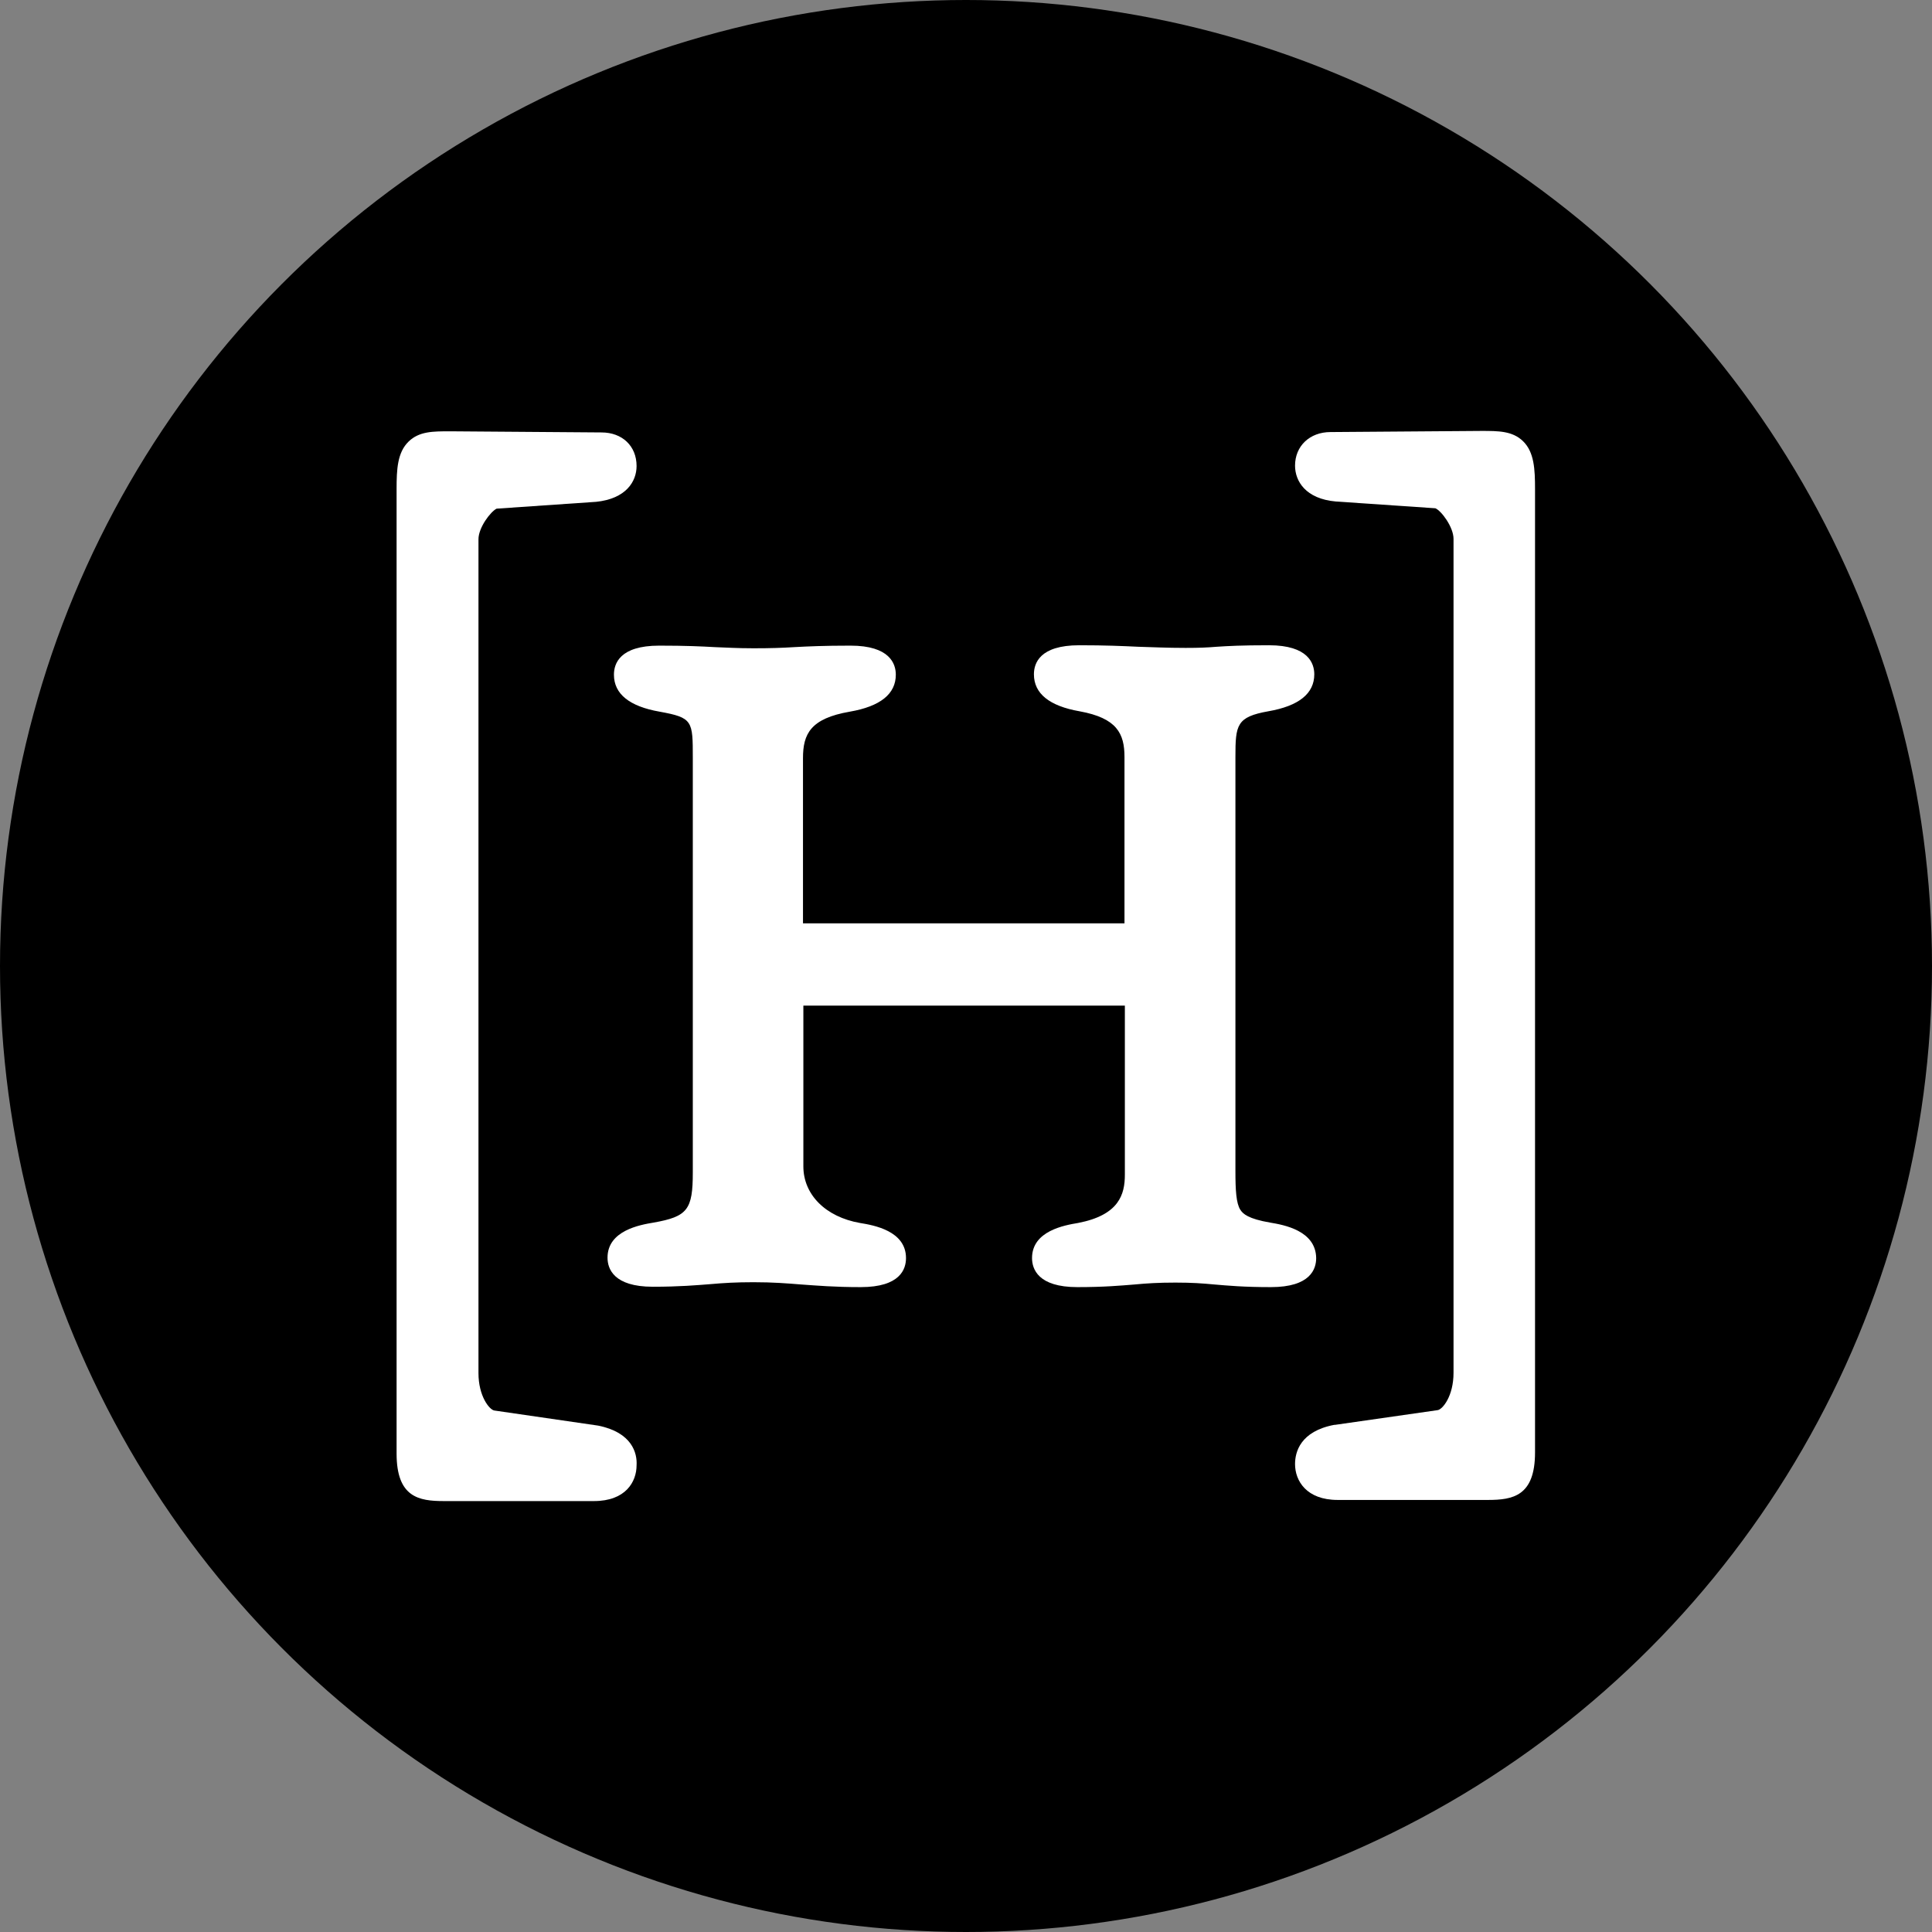
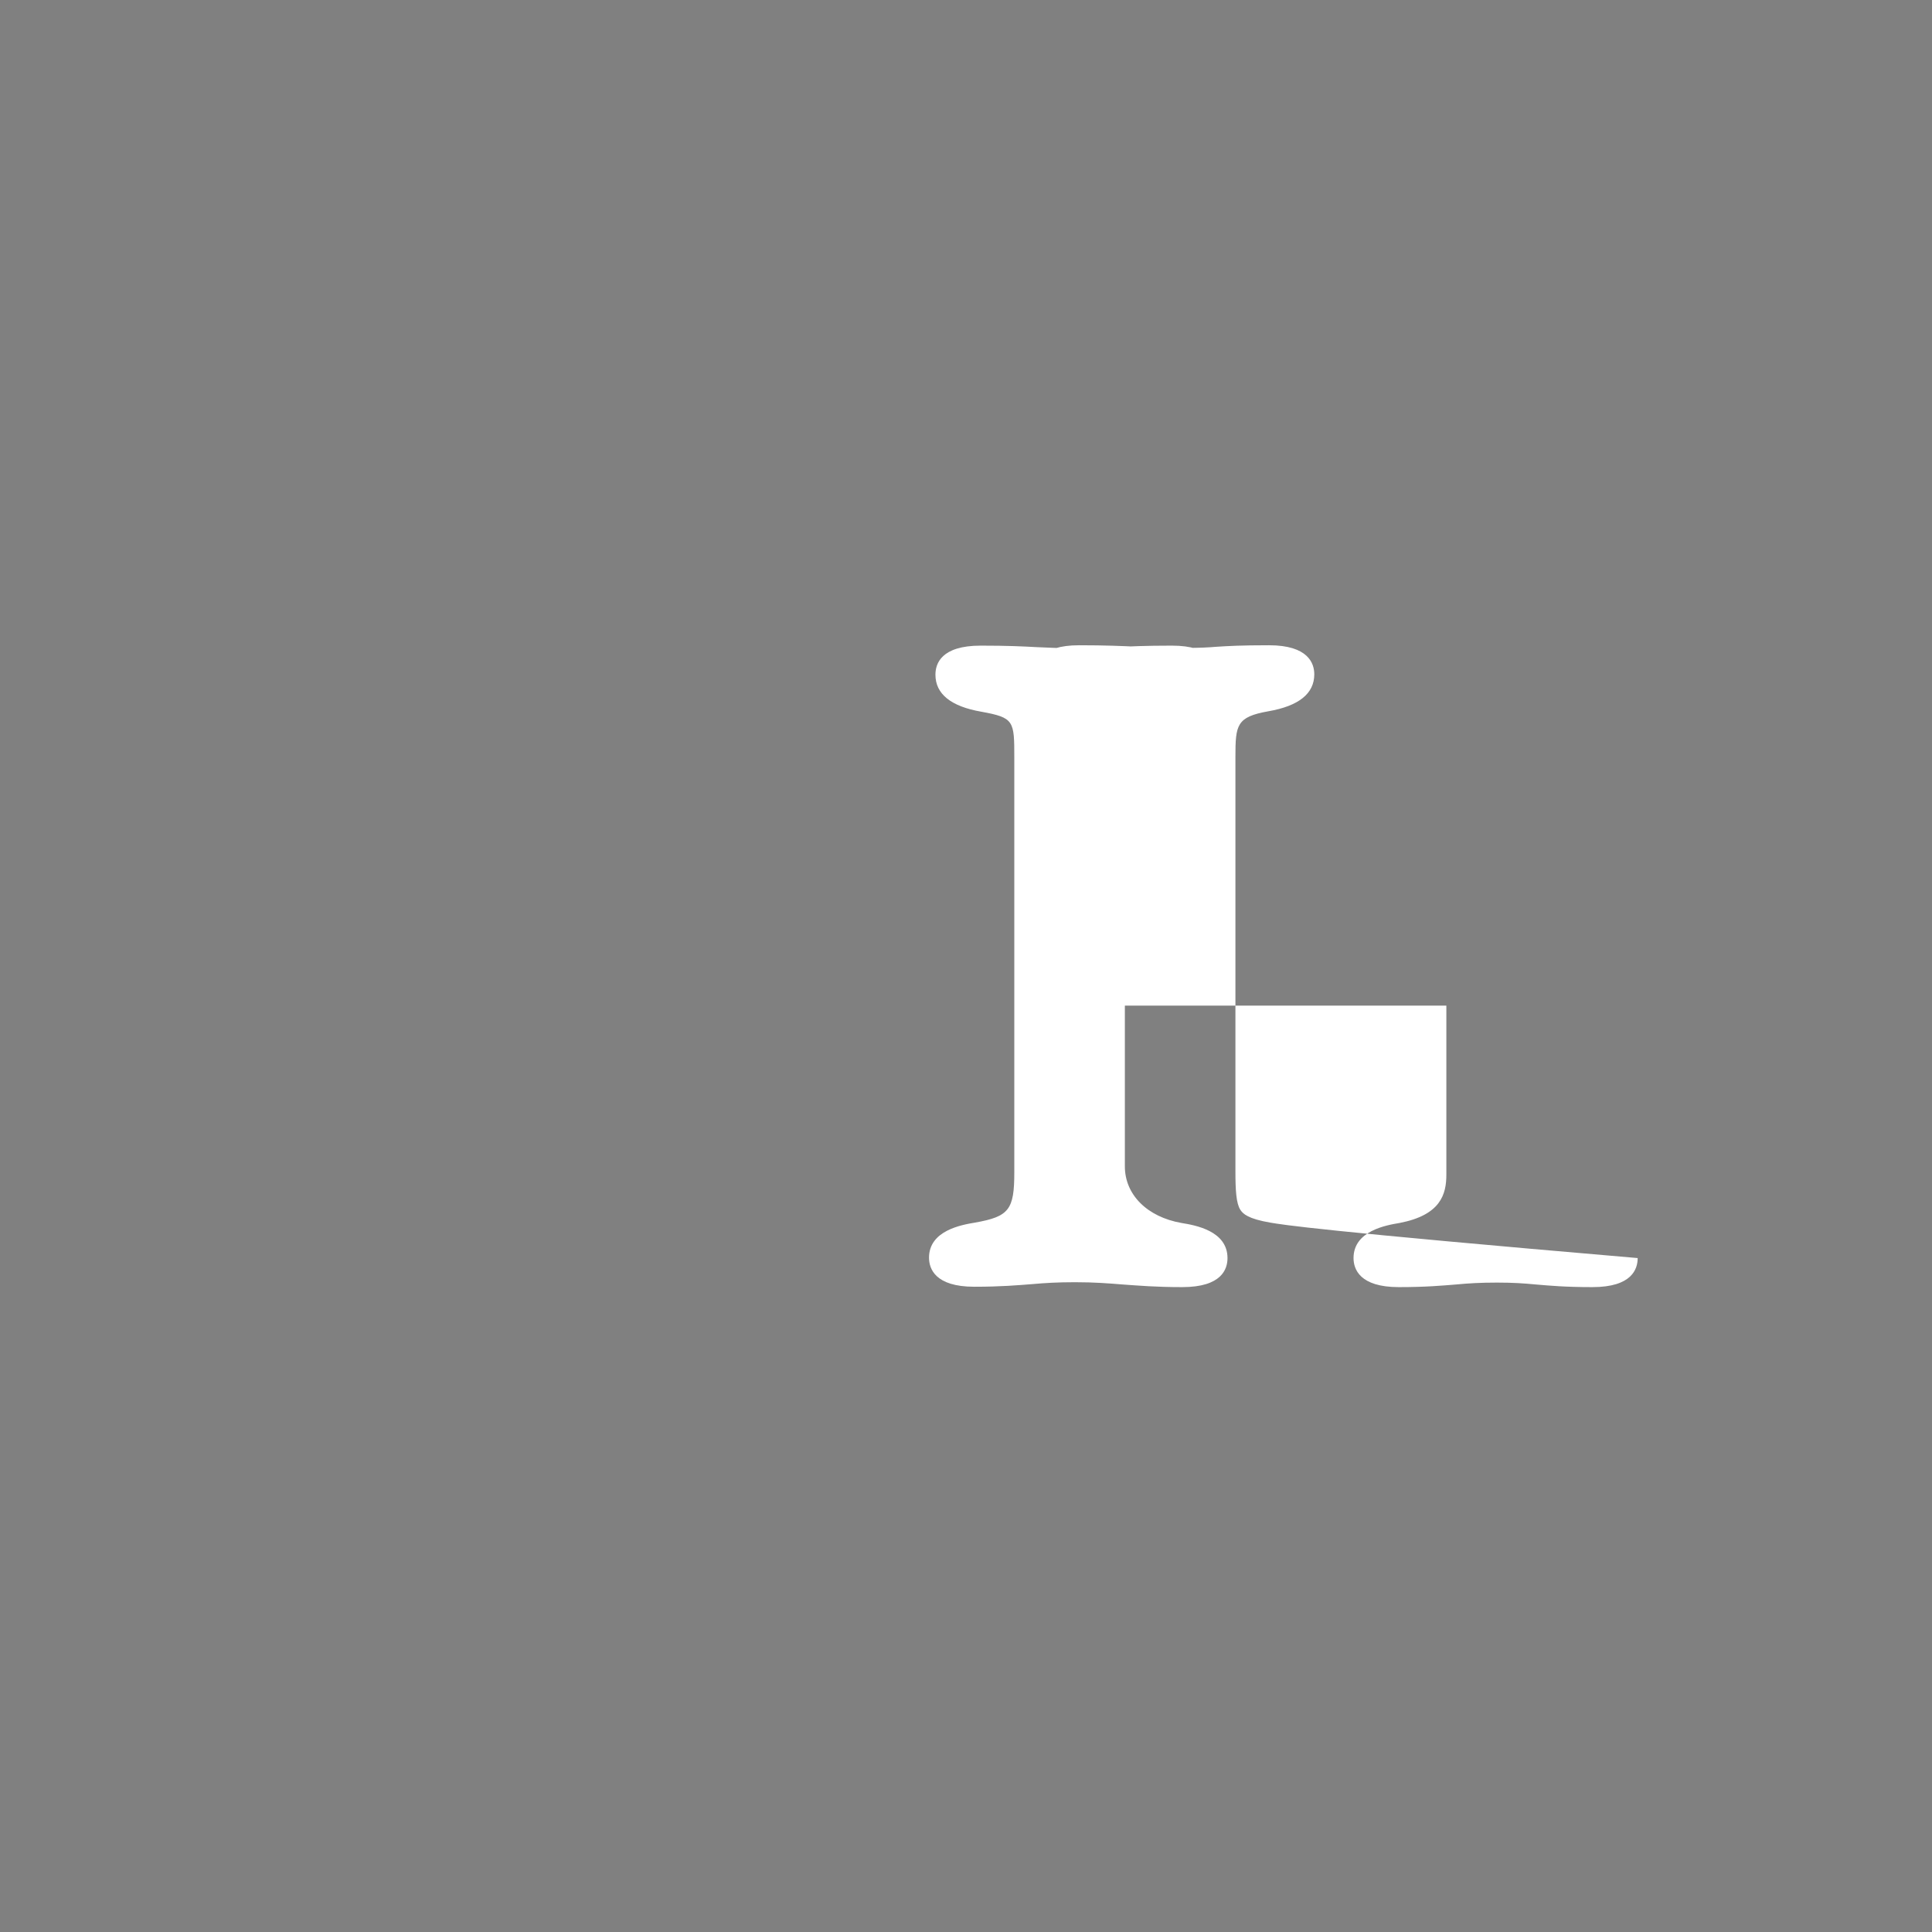
<svg xmlns="http://www.w3.org/2000/svg" version="1.1" x="0px" y="0px" viewBox="0 0 512 512" style="enable-background:new 0 0 512 512;" xml:space="preserve">
  <rect x="0" y="0" width="512" height="512" fill="#808080" stroke="none" />
  <style type="text/css"> .st0{fill:#FFFFFF;} </style>
  <g id="Layer_2">
-     <circle cx="256" cy="256" r="256" />
-   </g>
+     </g>
  <g id="Layer_1">
    <g>
-       <path class="st0" d="M158.5,377.8l-27.5-4c-1.3-0.2-4.2-3.8-4.2-9.9v-221c0-3.1,3.2-7.3,4.8-8.1l26.2-1.8l0.1,0 c8-0.8,10.8-5.4,10.8-9.5c0-5.3-3.8-8.9-9.3-8.9l-40.1-0.3c-4.6,0-8.2,0-11,2.7c-3,2.9-3.2,7.4-3.2,12.6v255.6 c0,11.6,5.9,12.6,12.5,12.6h39.8c8.4,0,11.3-5.1,11.3-9.5C168.9,385.1,167.5,379.6,158.5,377.8z" />
-       <path class="st0" d="M336.6,324c-5.8-1-7.2-2.3-7.9-3.4c-1.1-1.7-1.3-5.2-1.3-10.2V200.6c0-8.5,0.3-10.6,8.7-12.1 c8.1-1.4,12.2-4.7,12.2-9.8c0-2.9-1.6-7.7-12-7.7c-7.4,0-10.8,0.2-13.9,0.4c-2.4,0.2-4.5,0.3-8.2,0.3c-5.1,0-8.7-0.2-12.5-0.3 c-4.3-0.2-8.7-0.4-15.7-0.4c-10.5,0-12,4.8-12,7.7c0,5.1,4.1,8.4,12.1,9.8c9.9,1.8,11.9,5.9,11.9,12.1v44.1h-85.2v-43.8 c0-6.4,2-10.5,12.4-12.3c8.1-1.4,12.2-4.7,12.2-9.8c0-2.9-1.6-7.7-12-7.7c-7.1,0-11.3,0.2-15,0.4c-3.2,0.2-6.2,0.3-10.7,0.3 c-4.4,0-7.2-0.2-10.2-0.3c-3.6-0.2-7.6-0.4-14.8-0.4c-10.5,0-12,4.8-12,7.7c0,5.1,4.1,8.4,12.1,9.8c8.8,1.6,8.8,2.4,8.8,12.3 v109.8c0,9.9-1.4,11.7-10.4,13.3c-3.6,0.6-12.2,2.1-12.2,9.3c0,2.9,1.6,7.7,12,7.7c7.1,0,11.5-0.4,15.4-0.7 c3.4-0.3,6.6-0.5,11.3-0.5c5.2,0,8.8,0.3,12.6,0.6c4.3,0.3,8.8,0.7,15.8,0.7c10.5,0,12-4.8,12-7.7c0-7.2-8.5-8.7-12.2-9.3 c-9.1-1.6-15-7.5-15-15v-42.6h85.2v44.8c0,5.2-1.5,10.7-12.4,12.8c-3.6,0.6-12.2,2.1-12.2,9.3c0,2.9,1.6,7.7,12,7.7 c7.2,0,11.4-0.4,15.2-0.7c3.2-0.3,6.2-0.5,10.8-0.5c4.4,0,7.1,0.2,10.3,0.5c3.6,0.3,7.7,0.7,15,0.7c10.5,0,12-4.8,12-7.7 C348.7,326.1,340.2,324.6,336.6,324z" />
-       <path class="st0" d="M403.6,116.9c-2.8-2.7-6.5-2.7-11-2.7l-40,0.3c-5.5,0-9.4,3.7-9.4,8.9c0,4.1,2.8,8.8,10.8,9.5l26.4,1.8 c1.6,0.7,4.8,5,4.8,8.1v221c0,6.2-2.9,9.7-4.2,9.9l-27.2,3.9l-0.2,0c-9,1.7-10.4,7.2-10.4,10.4c0,4.4,3,9.5,11.3,9.5h39.8 c6.6,0,12.5-1,12.5-12.6V129.6C406.8,124.4,406.6,119.8,403.6,116.9z" />
+       <path class="st0" d="M336.6,324c-5.8-1-7.2-2.3-7.9-3.4c-1.1-1.7-1.3-5.2-1.3-10.2V200.6c0-8.5,0.3-10.6,8.7-12.1 c8.1-1.4,12.2-4.7,12.2-9.8c0-2.9-1.6-7.7-12-7.7c-7.4,0-10.8,0.2-13.9,0.4c-2.4,0.2-4.5,0.3-8.2,0.3c-5.1,0-8.7-0.2-12.5-0.3 c-4.3-0.2-8.7-0.4-15.7-0.4c-10.5,0-12,4.8-12,7.7c0,5.1,4.1,8.4,12.1,9.8c9.9,1.8,11.9,5.9,11.9,12.1v44.1v-43.8 c0-6.4,2-10.5,12.4-12.3c8.1-1.4,12.2-4.7,12.2-9.8c0-2.9-1.6-7.7-12-7.7c-7.1,0-11.3,0.2-15,0.4c-3.2,0.2-6.2,0.3-10.7,0.3 c-4.4,0-7.2-0.2-10.2-0.3c-3.6-0.2-7.6-0.4-14.8-0.4c-10.5,0-12,4.8-12,7.7c0,5.1,4.1,8.4,12.1,9.8c8.8,1.6,8.8,2.4,8.8,12.3 v109.8c0,9.9-1.4,11.7-10.4,13.3c-3.6,0.6-12.2,2.1-12.2,9.3c0,2.9,1.6,7.7,12,7.7c7.1,0,11.5-0.4,15.4-0.7 c3.4-0.3,6.6-0.5,11.3-0.5c5.2,0,8.8,0.3,12.6,0.6c4.3,0.3,8.8,0.7,15.8,0.7c10.5,0,12-4.8,12-7.7c0-7.2-8.5-8.7-12.2-9.3 c-9.1-1.6-15-7.5-15-15v-42.6h85.2v44.8c0,5.2-1.5,10.7-12.4,12.8c-3.6,0.6-12.2,2.1-12.2,9.3c0,2.9,1.6,7.7,12,7.7 c7.2,0,11.4-0.4,15.2-0.7c3.2-0.3,6.2-0.5,10.8-0.5c4.4,0,7.1,0.2,10.3,0.5c3.6,0.3,7.7,0.7,15,0.7c10.5,0,12-4.8,12-7.7 C348.7,326.1,340.2,324.6,336.6,324z" />
    </g>
  </g>
</svg>